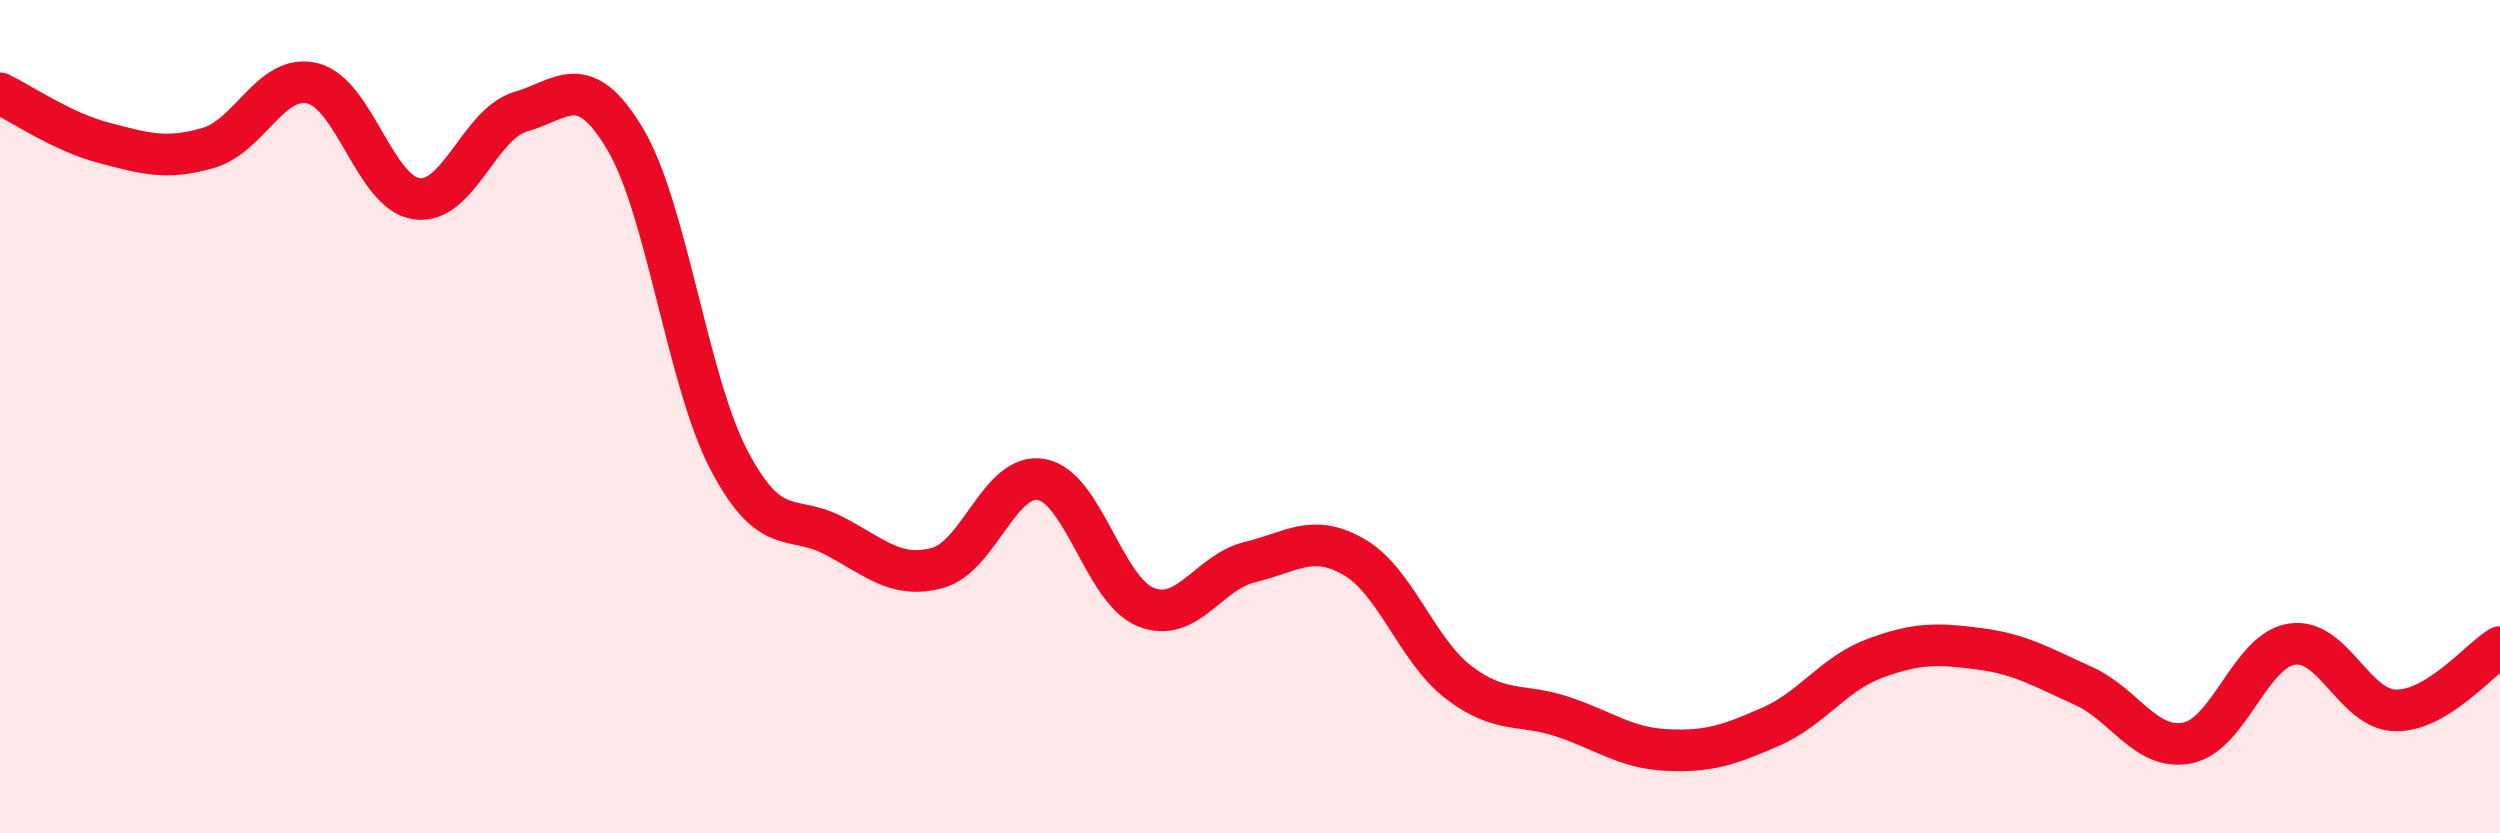
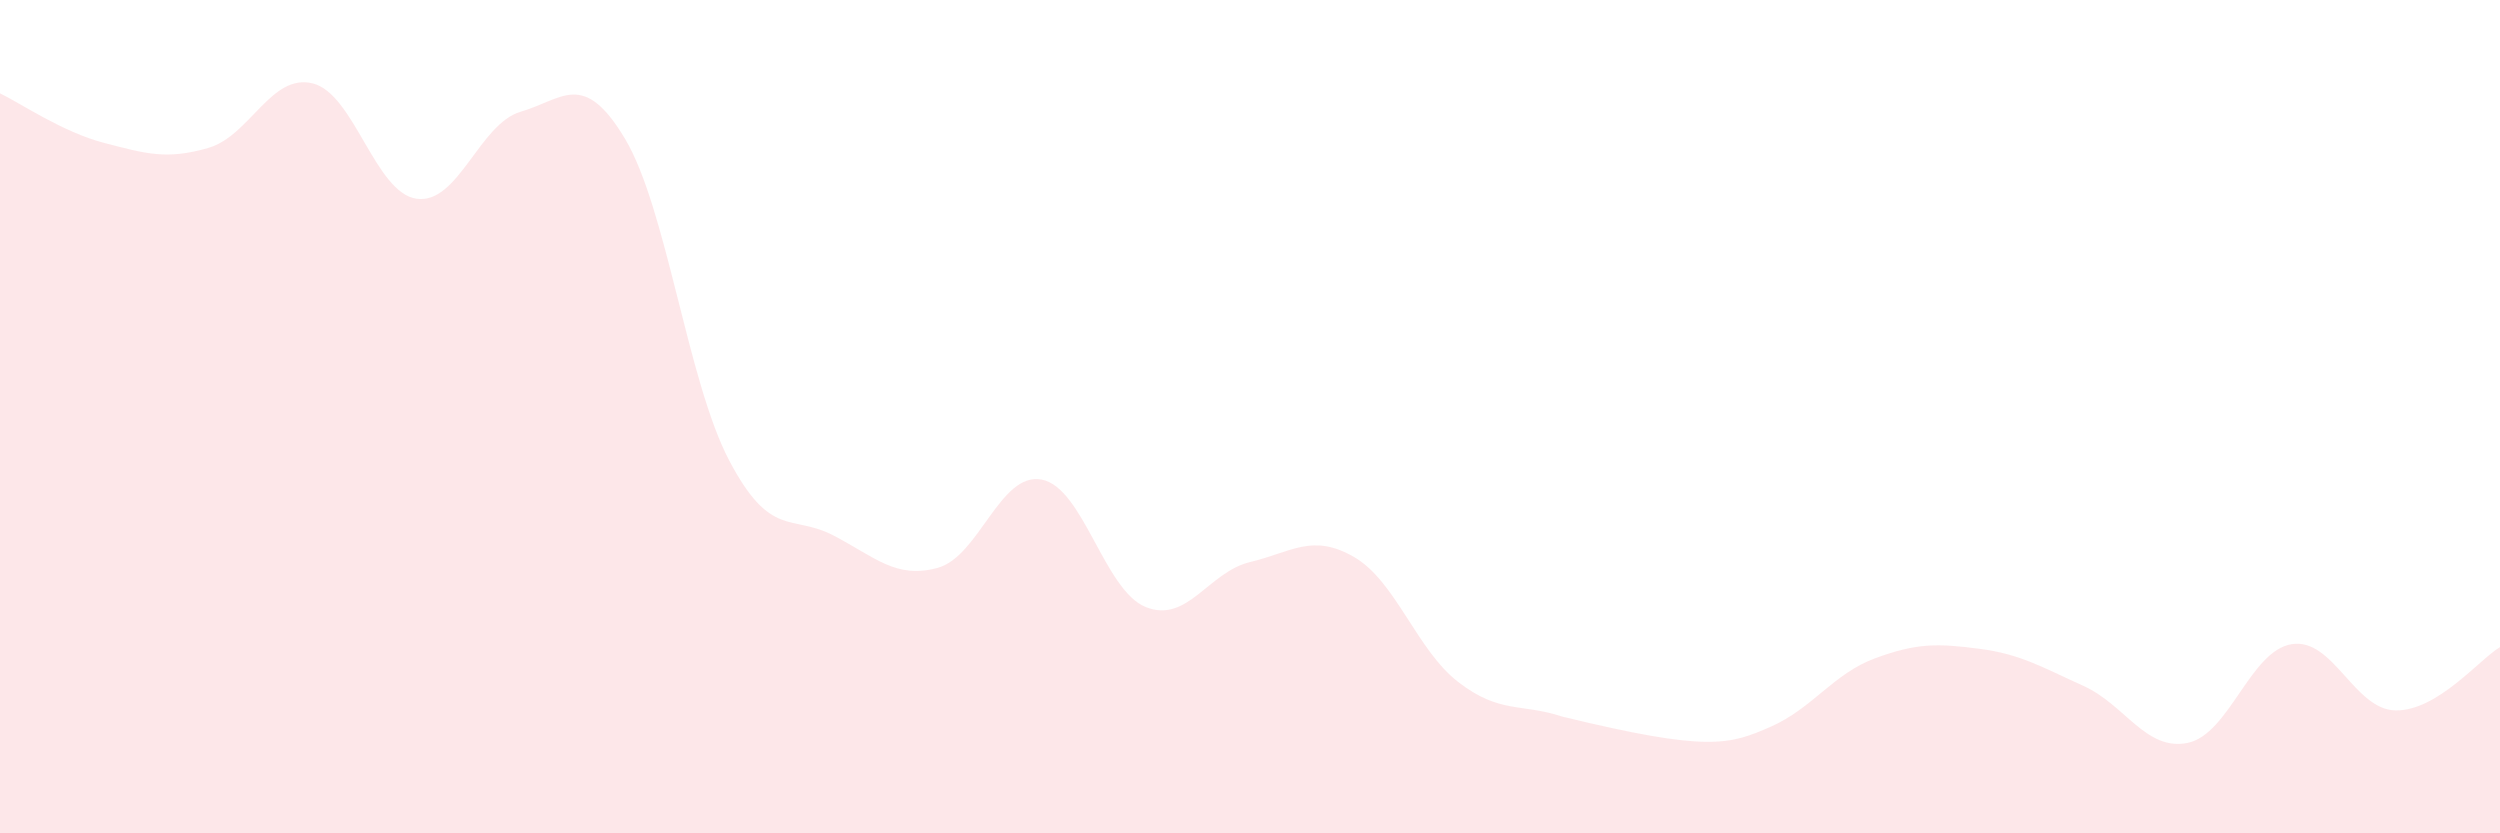
<svg xmlns="http://www.w3.org/2000/svg" width="60" height="20" viewBox="0 0 60 20">
-   <path d="M 0,2.24 C 0.5,2.48 1.5,3.17 2.5,3.43 C 3.5,3.69 4,3.84 5,3.55 C 6,3.26 6.5,1.76 7.5,2 C 8.5,2.24 9,4.63 10,4.77 C 11,4.91 11.5,2.97 12.5,2.68 C 13.5,2.39 14,1.66 15,3.33 C 16,5 16.5,9.15 17.5,11.05 C 18.5,12.95 19,12.33 20,12.85 C 21,13.37 21.5,13.9 22.5,13.63 C 23.5,13.36 24,11.32 25,11.51 C 26,11.7 26.5,14.17 27.5,14.57 C 28.5,14.97 29,13.73 30,13.49 C 31,13.25 31.5,12.79 32.5,13.37 C 33.5,13.95 34,15.6 35,16.37 C 36,17.14 36.5,16.87 37.5,17.2 C 38.5,17.53 39,17.95 40,18 C 41,18.05 41.5,17.88 42.5,17.44 C 43.5,17 44,16.17 45,15.8 C 46,15.43 46.5,15.44 47.5,15.57 C 48.5,15.7 49,16.01 50,16.46 C 51,16.91 51.5,18.03 52.5,17.83 C 53.5,17.63 54,15.62 55,15.46 C 56,15.3 56.5,17.04 57.5,17.05 C 58.5,17.06 59.5,15.83 60,15.53L60 20L0 20Z" fill="#EB0A25" opacity="0.1" stroke-linecap="round" stroke-linejoin="round" />
-   <path d="M 0,2.24 C 0.5,2.48 1.5,3.17 2.5,3.43 C 3.5,3.69 4,3.84 5,3.55 C 6,3.26 6.5,1.76 7.5,2 C 8.5,2.24 9,4.63 10,4.77 C 11,4.91 11.5,2.97 12.5,2.68 C 13.5,2.39 14,1.66 15,3.33 C 16,5 16.5,9.15 17.5,11.05 C 18.5,12.95 19,12.33 20,12.85 C 21,13.37 21.5,13.9 22.5,13.63 C 23.5,13.36 24,11.32 25,11.51 C 26,11.7 26.5,14.17 27.5,14.57 C 28.5,14.97 29,13.73 30,13.49 C 31,13.25 31.5,12.79 32.5,13.37 C 33.5,13.95 34,15.6 35,16.37 C 36,17.14 36.5,16.87 37.5,17.2 C 38.5,17.53 39,17.95 40,18 C 41,18.05 41.5,17.88 42.5,17.44 C 43.5,17 44,16.17 45,15.8 C 46,15.43 46.5,15.44 47.5,15.57 C 48.5,15.7 49,16.01 50,16.46 C 51,16.91 51.5,18.03 52.5,17.83 C 53.5,17.63 54,15.62 55,15.46 C 56,15.3 56.5,17.04 57.5,17.05 C 58.5,17.06 59.5,15.83 60,15.53" stroke="#EB0A25" stroke-width="1" fill="none" stroke-linecap="round" stroke-linejoin="round" />
+   <path d="M 0,2.24 C 0.5,2.48 1.5,3.17 2.5,3.43 C 3.5,3.69 4,3.84 5,3.55 C 6,3.26 6.5,1.76 7.5,2 C 8.5,2.24 9,4.63 10,4.77 C 11,4.91 11.5,2.97 12.5,2.68 C 13.5,2.39 14,1.66 15,3.33 C 16,5 16.5,9.15 17.5,11.05 C 18.5,12.95 19,12.33 20,12.85 C 21,13.37 21.5,13.9 22.5,13.63 C 23.5,13.36 24,11.32 25,11.51 C 26,11.7 26.5,14.17 27.5,14.57 C 28.5,14.97 29,13.73 30,13.49 C 31,13.25 31.5,12.79 32.5,13.37 C 33.5,13.95 34,15.6 35,16.37 C 36,17.14 36.5,16.87 37.5,17.2 C 41,18.05 41.5,17.88 42.5,17.44 C 43.5,17 44,16.17 45,15.8 C 46,15.43 46.5,15.44 47.5,15.57 C 48.5,15.7 49,16.01 50,16.46 C 51,16.91 51.5,18.03 52.5,17.83 C 53.5,17.63 54,15.62 55,15.46 C 56,15.3 56.5,17.04 57.5,17.05 C 58.5,17.06 59.5,15.83 60,15.53L60 20L0 20Z" fill="#EB0A25" opacity="0.1" stroke-linecap="round" stroke-linejoin="round" />
</svg>